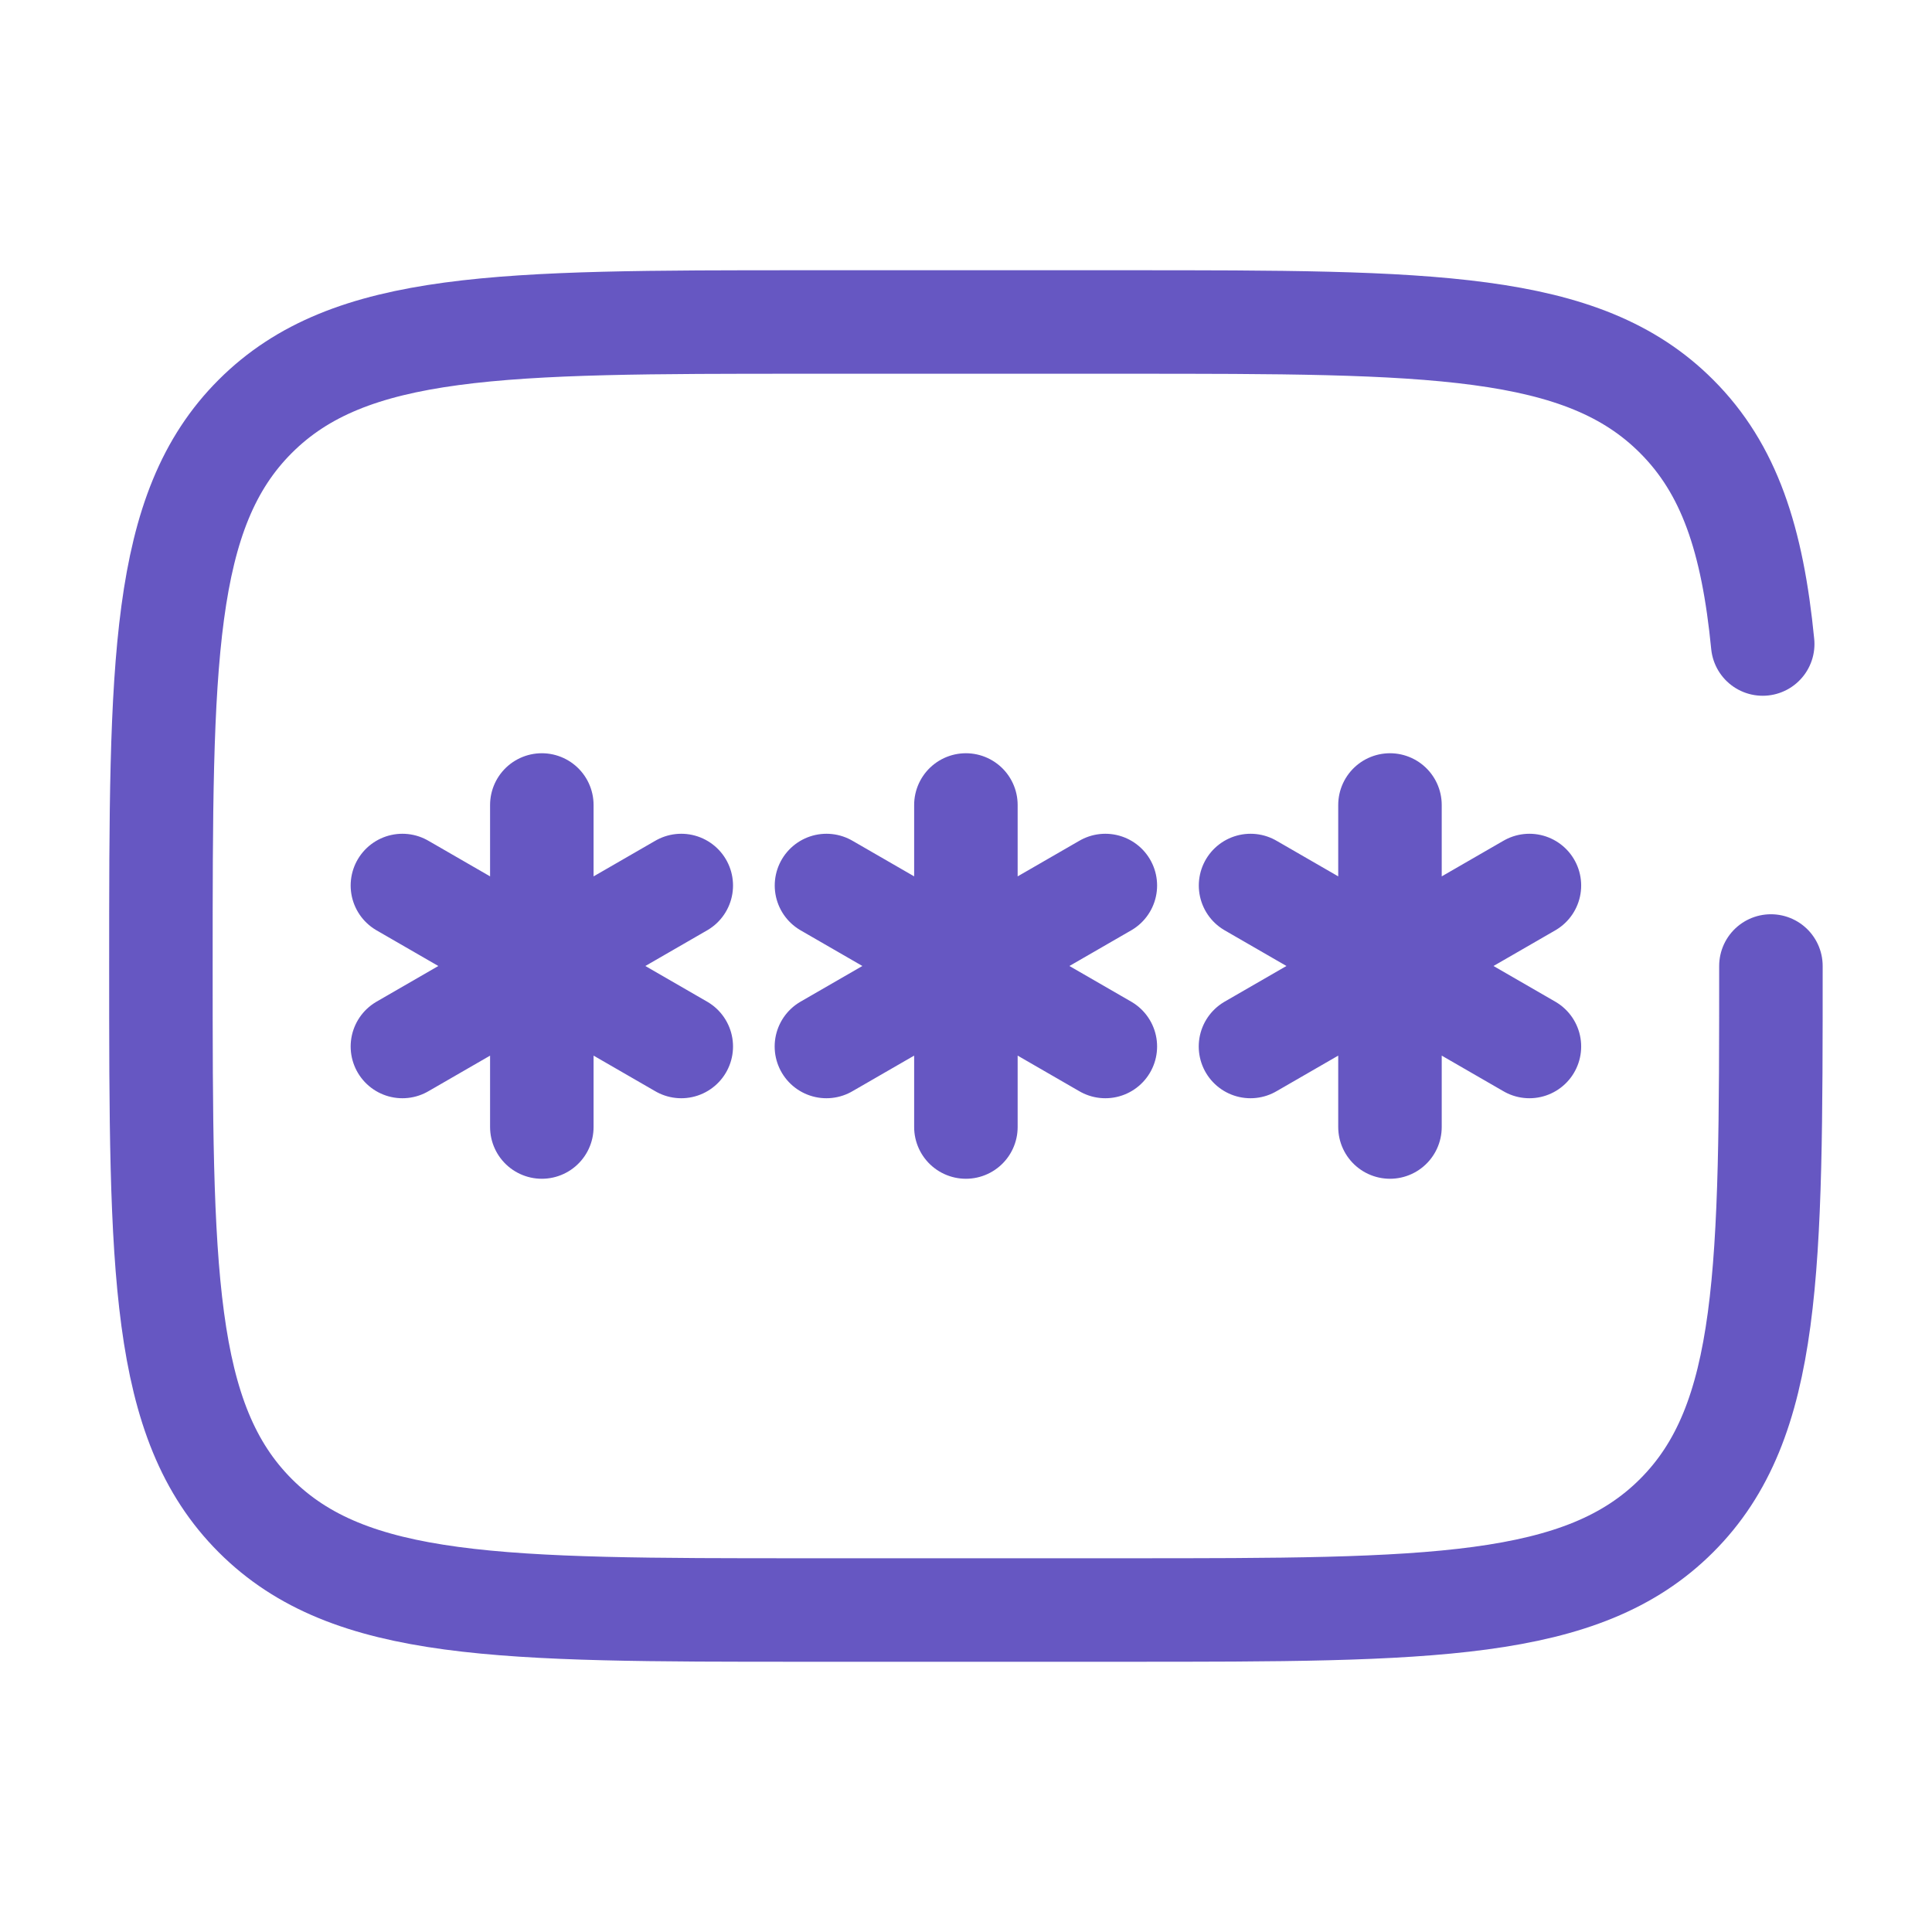
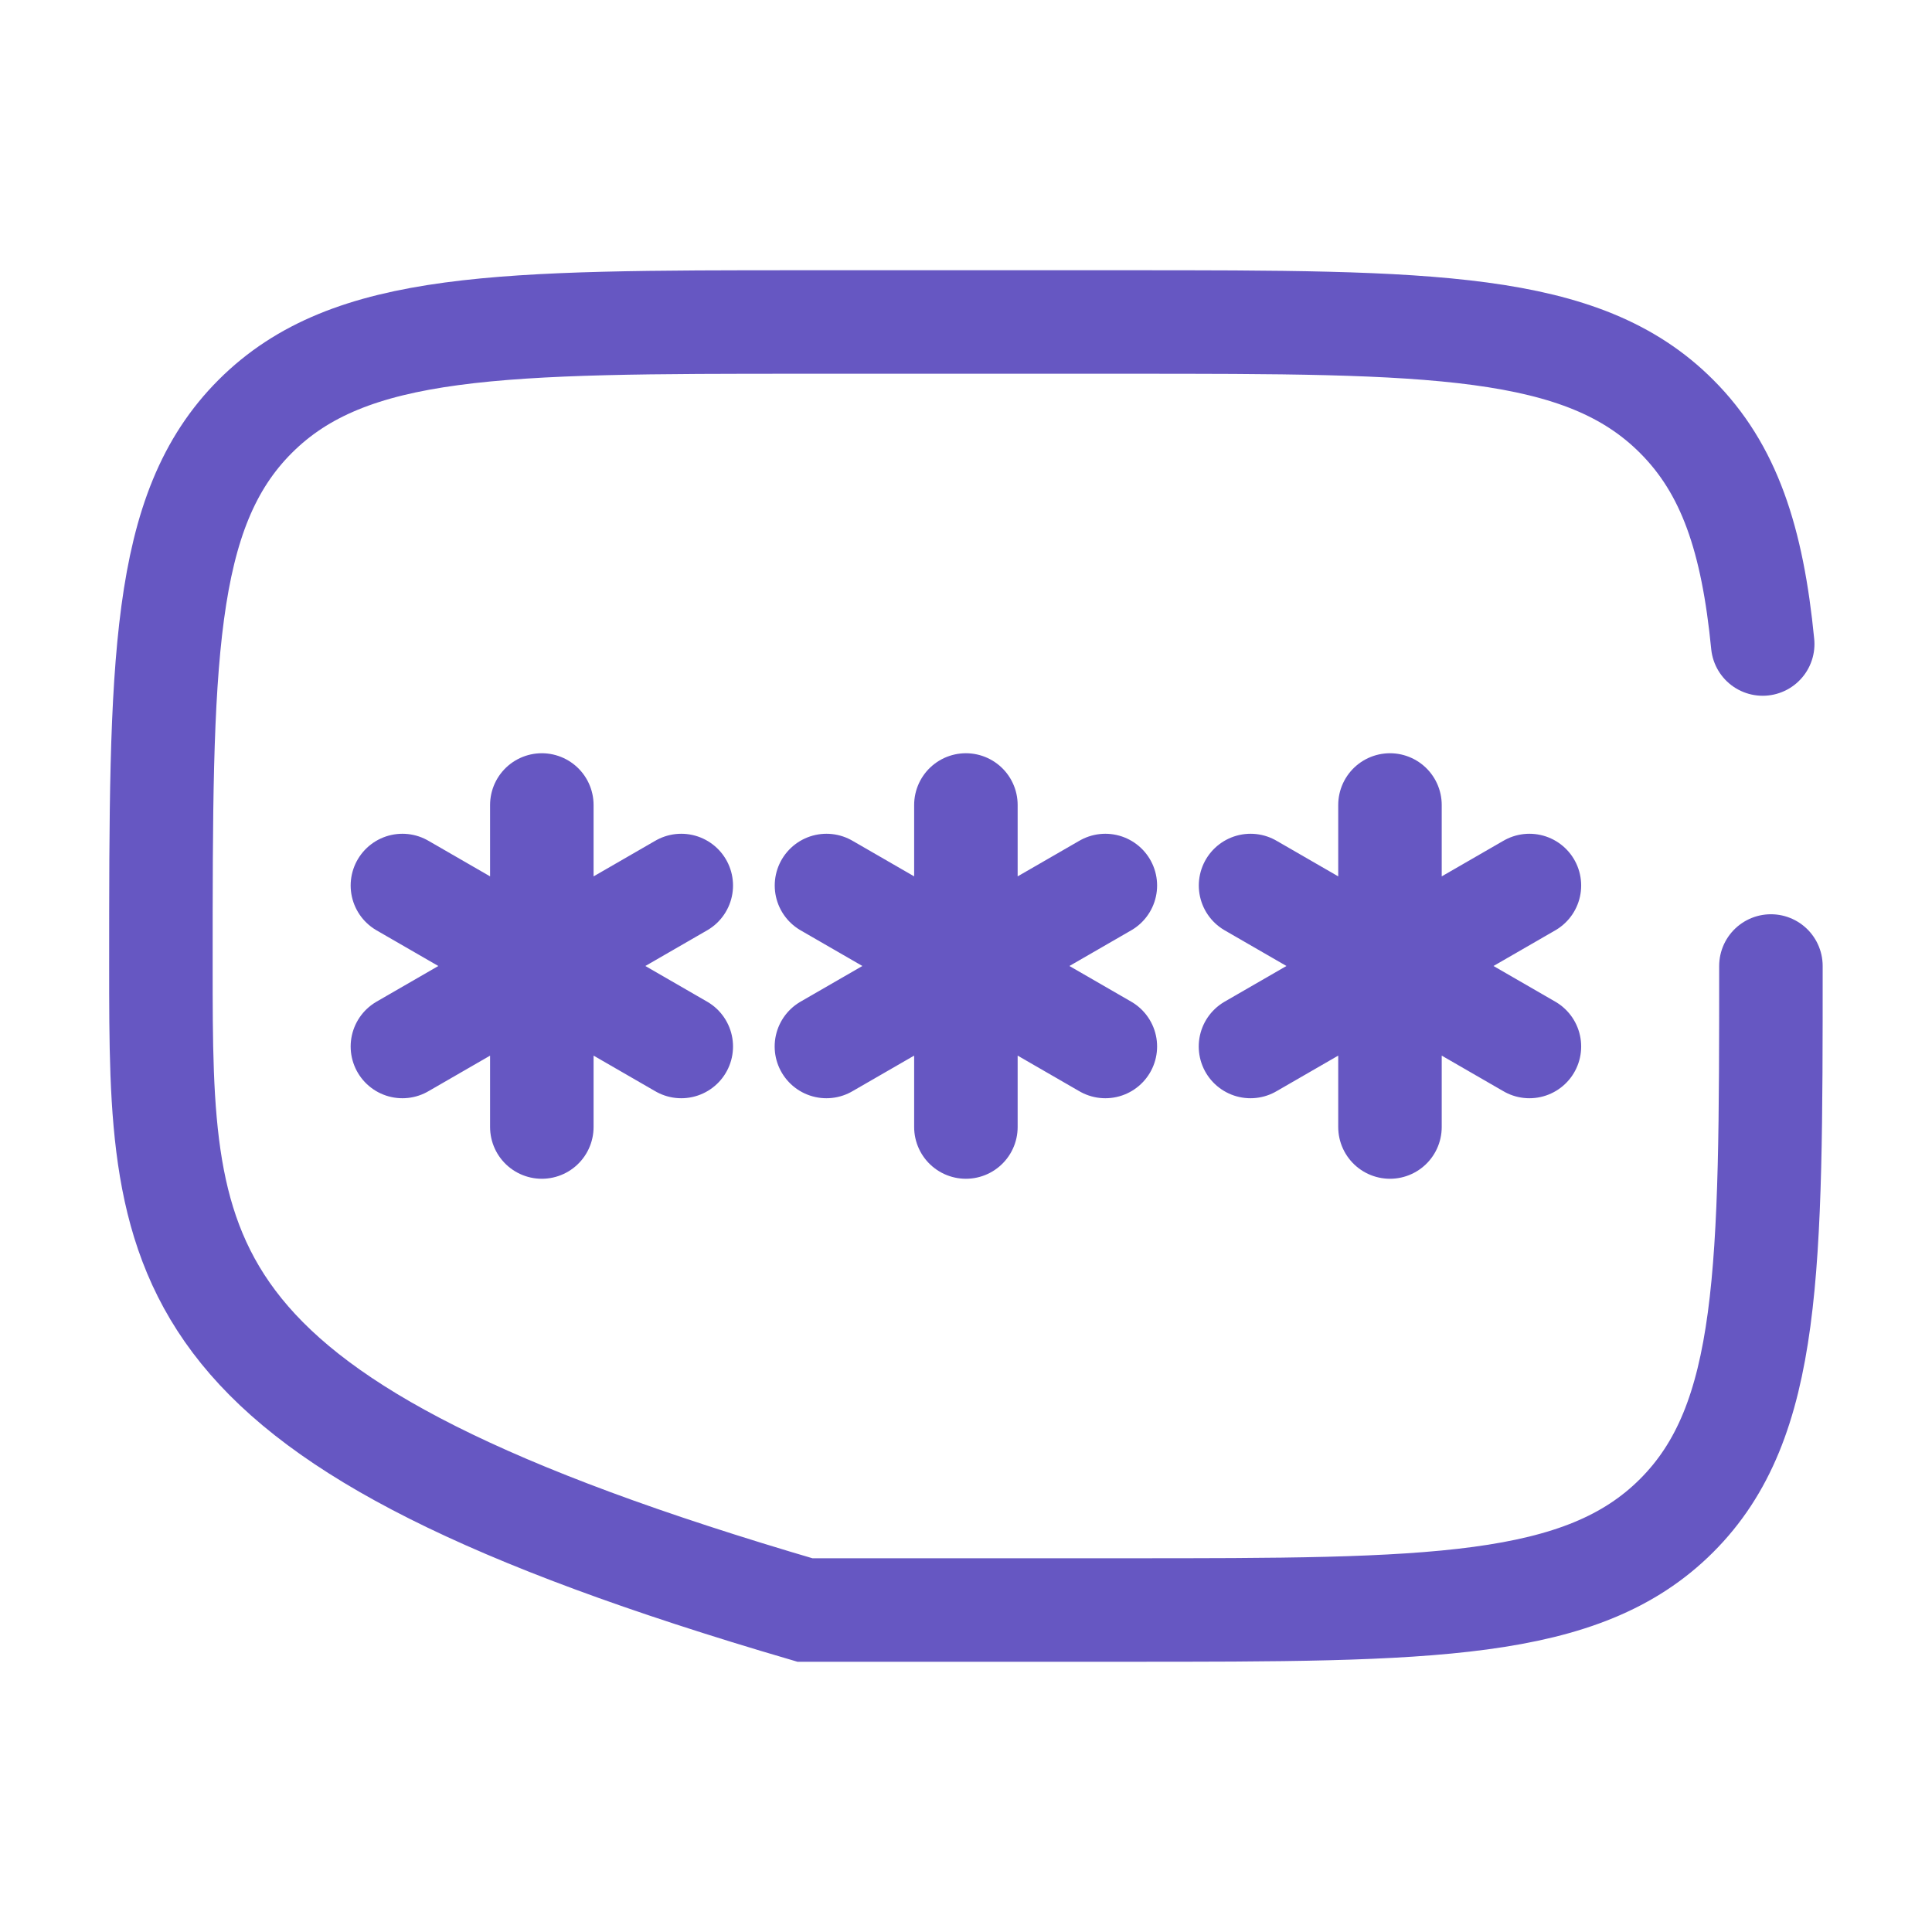
<svg xmlns="http://www.w3.org/2000/svg" width="56" height="56" viewBox="0 0 56 56" fill="none">
-   <path d="M27.997 23.333V32.667M23.956 25.667L32.039 30.333M32.039 25.667L23.954 30.333M15.705 23.333V32.667M11.664 25.667L19.747 30.333M19.747 25.667L11.664 30.333M40.289 23.333V32.667M36.248 25.667L44.331 30.333M44.331 25.667L36.246 30.333M51.331 28C51.331 36.799 51.331 41.2 48.596 43.932C45.861 46.664 41.463 46.667 32.664 46.667H23.331C14.532 46.667 10.131 46.667 7.399 43.932C4.666 41.197 4.664 36.799 4.664 28C4.664 19.201 4.664 14.8 7.399 12.068C10.133 9.336 14.532 9.333 23.331 9.333H32.664C41.463 9.333 45.864 9.333 48.596 12.068C50.122 13.592 50.796 15.633 51.093 18.667" stroke="#6657C2" stroke-width="3" stroke-linecap="round" />
+   <path d="M27.997 23.333V32.667M23.956 25.667L32.039 30.333M32.039 25.667L23.954 30.333M15.705 23.333V32.667M11.664 25.667L19.747 30.333M19.747 25.667L11.664 30.333M40.289 23.333V32.667M36.248 25.667L44.331 30.333M44.331 25.667L36.246 30.333M51.331 28C51.331 36.799 51.331 41.2 48.596 43.932C45.861 46.664 41.463 46.667 32.664 46.667H23.331C4.666 41.197 4.664 36.799 4.664 28C4.664 19.201 4.664 14.8 7.399 12.068C10.133 9.336 14.532 9.333 23.331 9.333H32.664C41.463 9.333 45.864 9.333 48.596 12.068C50.122 13.592 50.796 15.633 51.093 18.667" stroke="#6657C2" stroke-width="3" stroke-linecap="round" />
</svg>